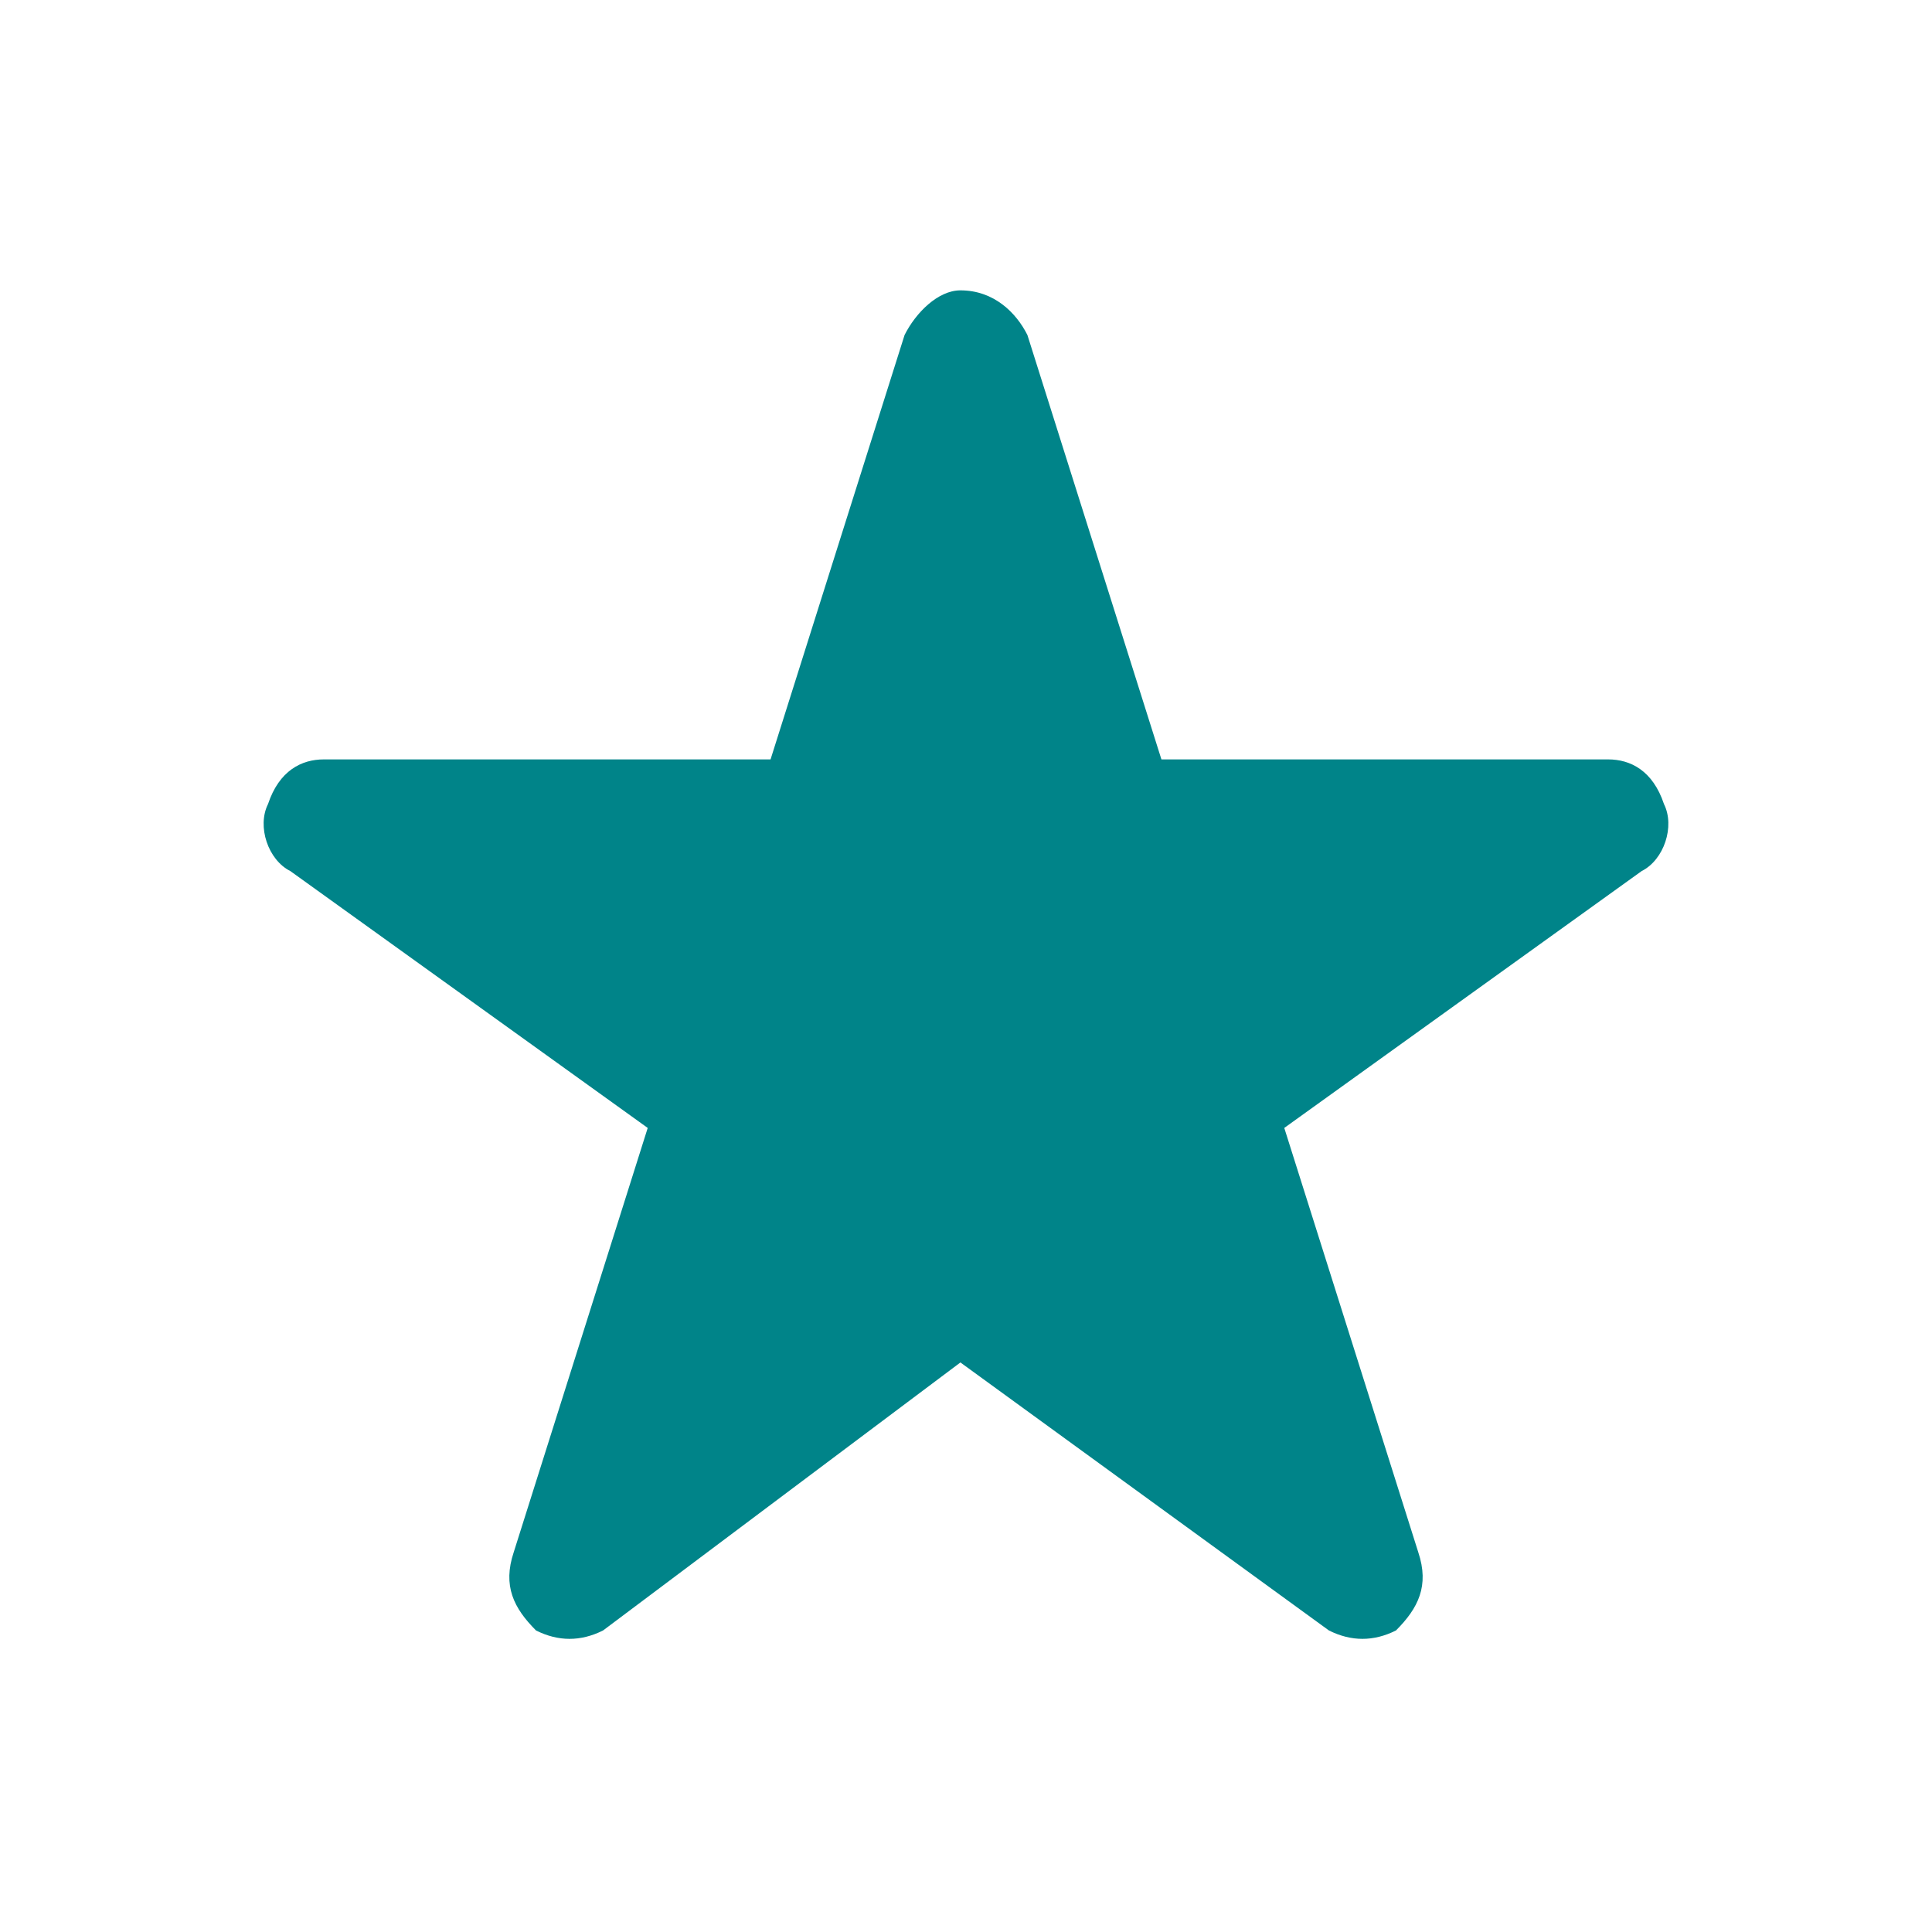
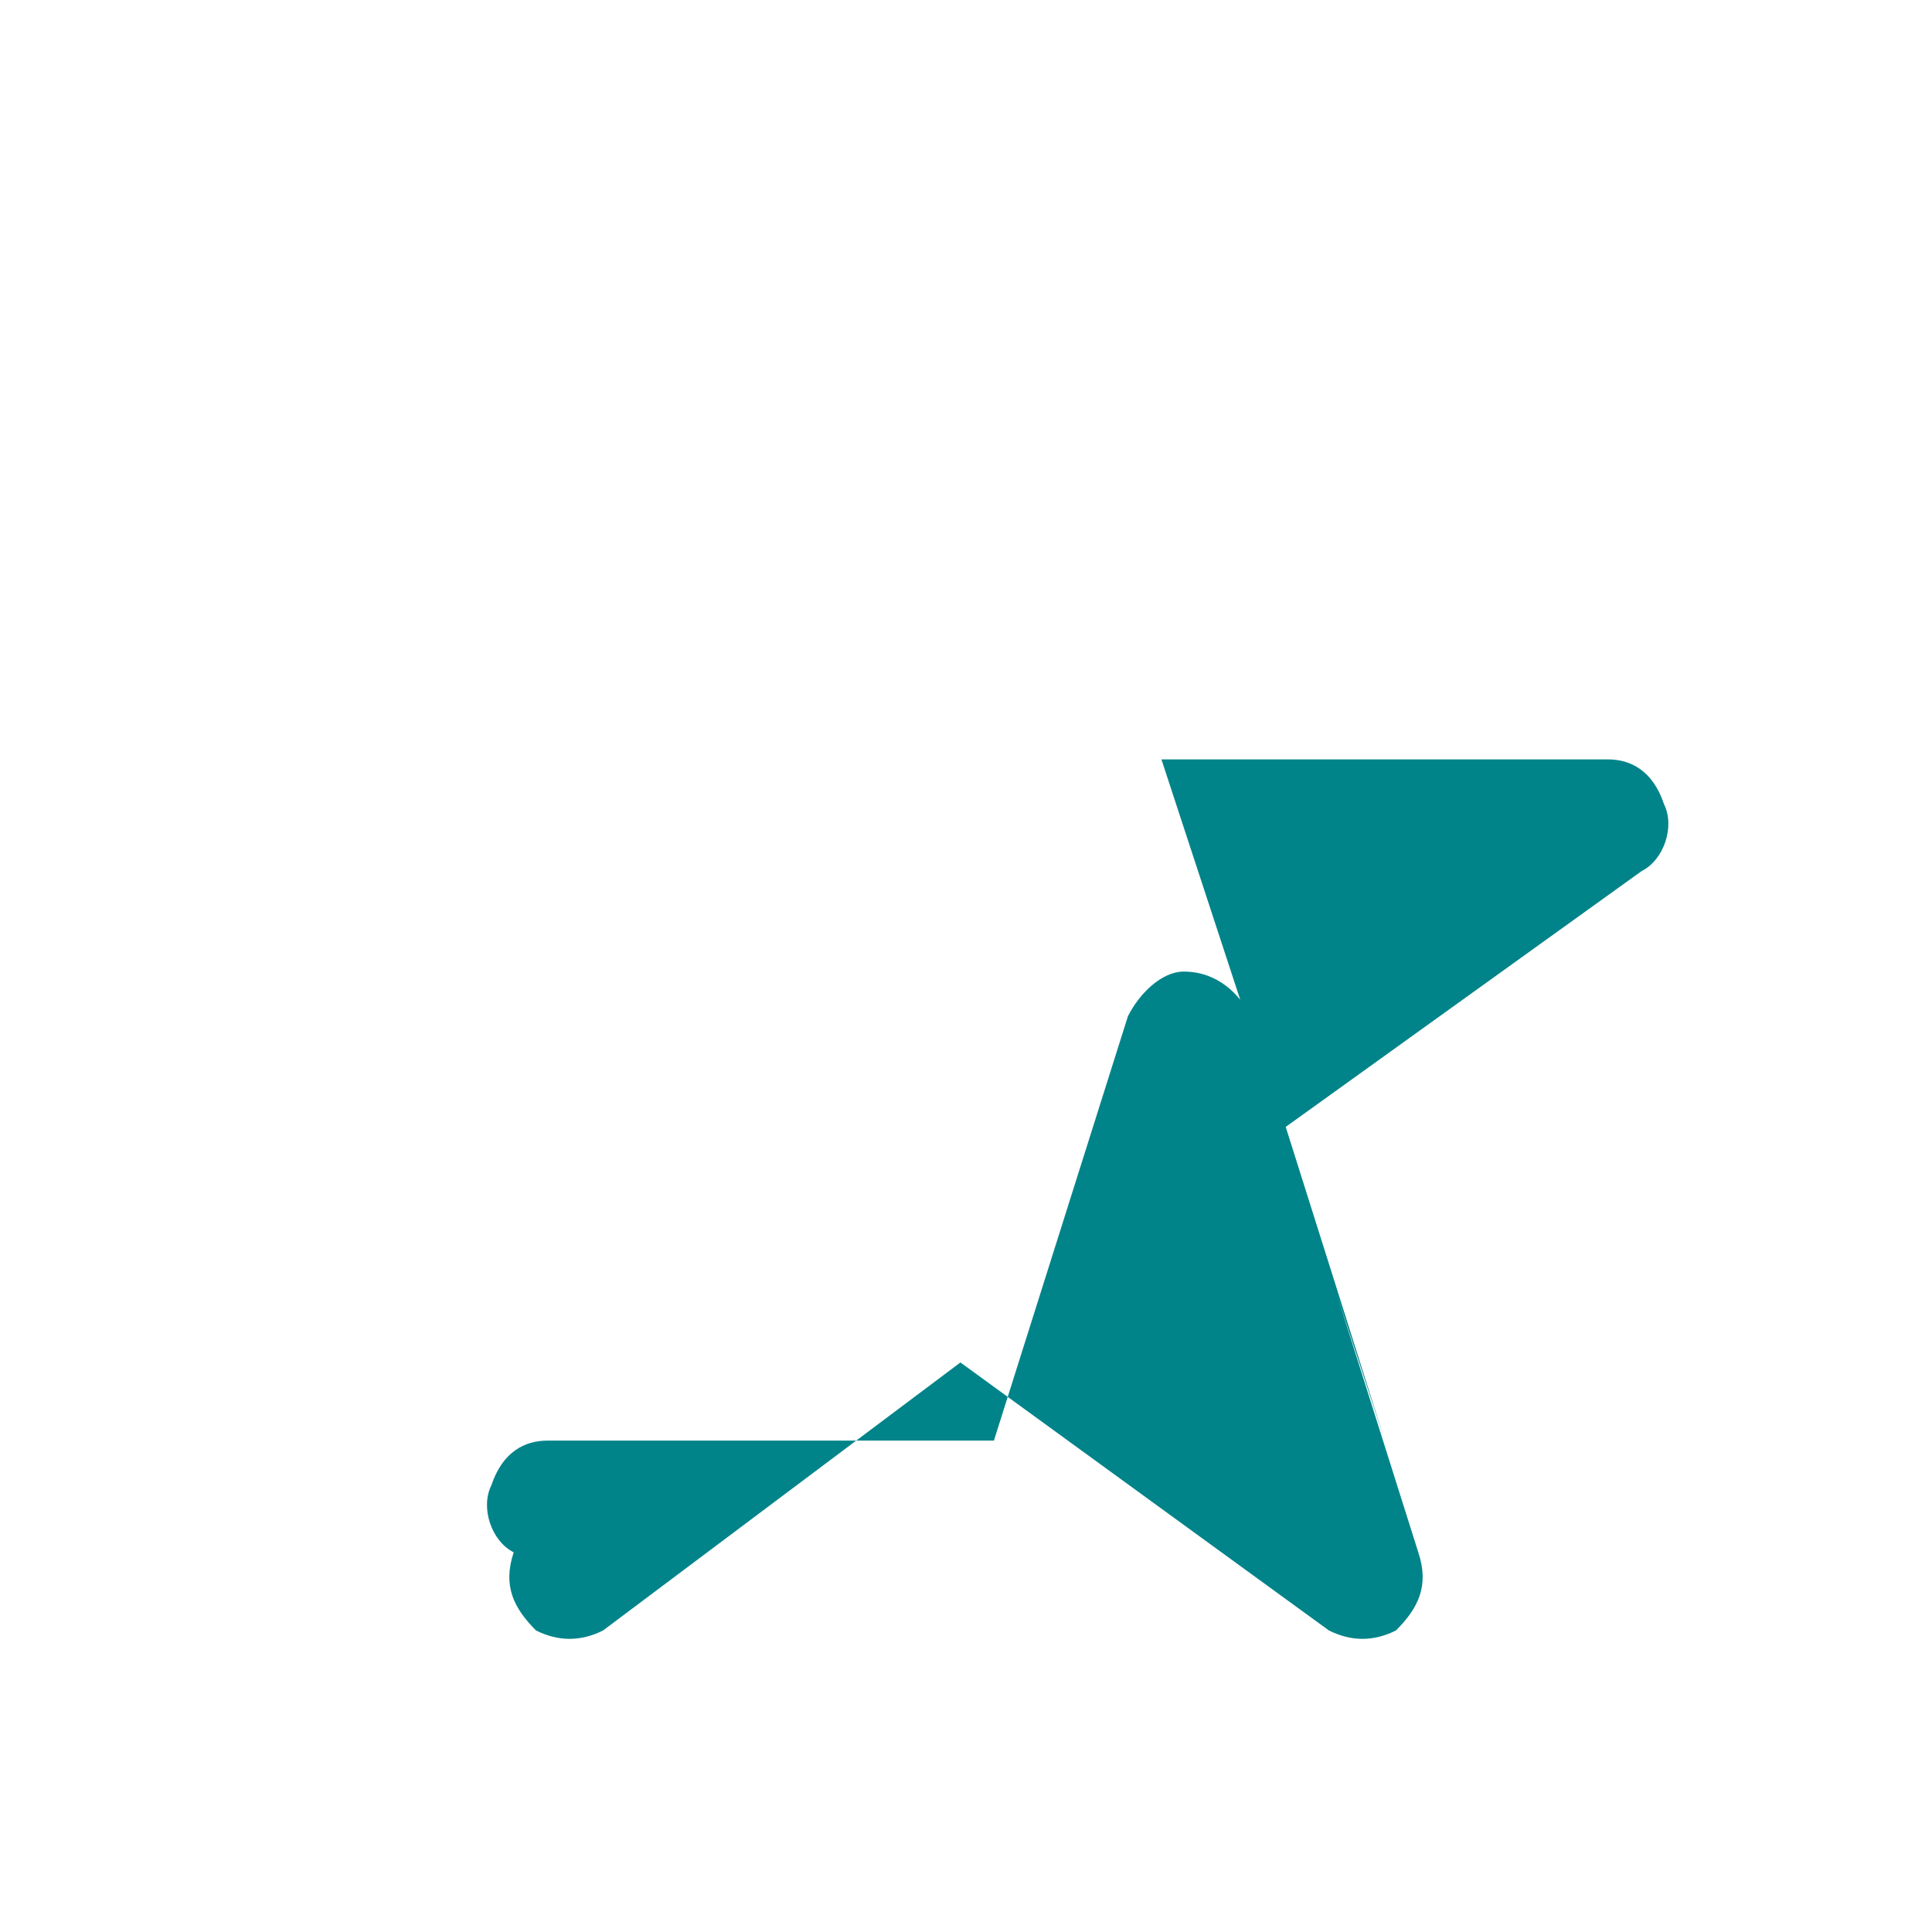
<svg xmlns="http://www.w3.org/2000/svg" xml:space="preserve" width="13.511mm" height="13.511mm" version="1.1" style="shape-rendering:geometricPrecision; text-rendering:geometricPrecision; image-rendering:optimizeQuality; fill-rule:evenodd; clip-rule:evenodd" viewBox="0 0 173 173">
  <defs>
    <style type="text/css">
   
    .fil0 {fill:#FEFEFE;fill-rule:nonzero}
    .fil1 {fill:#008489;fill-rule:nonzero}
   
  </style>
  </defs>
  <g id="Слой_x0020_1">
    <g id="_599267824">
-       <path class="fil1" d="M104 68l40 0c2,0 4,1 5,4 1,2 0,5 -2,6l-32 23 12 38c1,3 0,5 -2,7 -2,1 -4,1 -6,0l-33 -24 -32 24c-2,1 -4,1 -6,0 -2,-2 -3,-4 -2,-7l12 -38 -32 -23c-2,-1 -3,-4 -2,-6 1,-3 3,-4 5,-4l40 0 12 -38c1,-2 3,-4 5,-4 3,0 5,2 6,4l12 38z" />
+       <path class="fil1" d="M104 68l40 0c2,0 4,1 5,4 1,2 0,5 -2,6l-32 23 12 38c1,3 0,5 -2,7 -2,1 -4,1 -6,0l-33 -24 -32 24c-2,1 -4,1 -6,0 -2,-2 -3,-4 -2,-7c-2,-1 -3,-4 -2,-6 1,-3 3,-4 5,-4l40 0 12 -38c1,-2 3,-4 5,-4 3,0 5,2 6,4l12 38z" />
    </g>
  </g>
</svg>